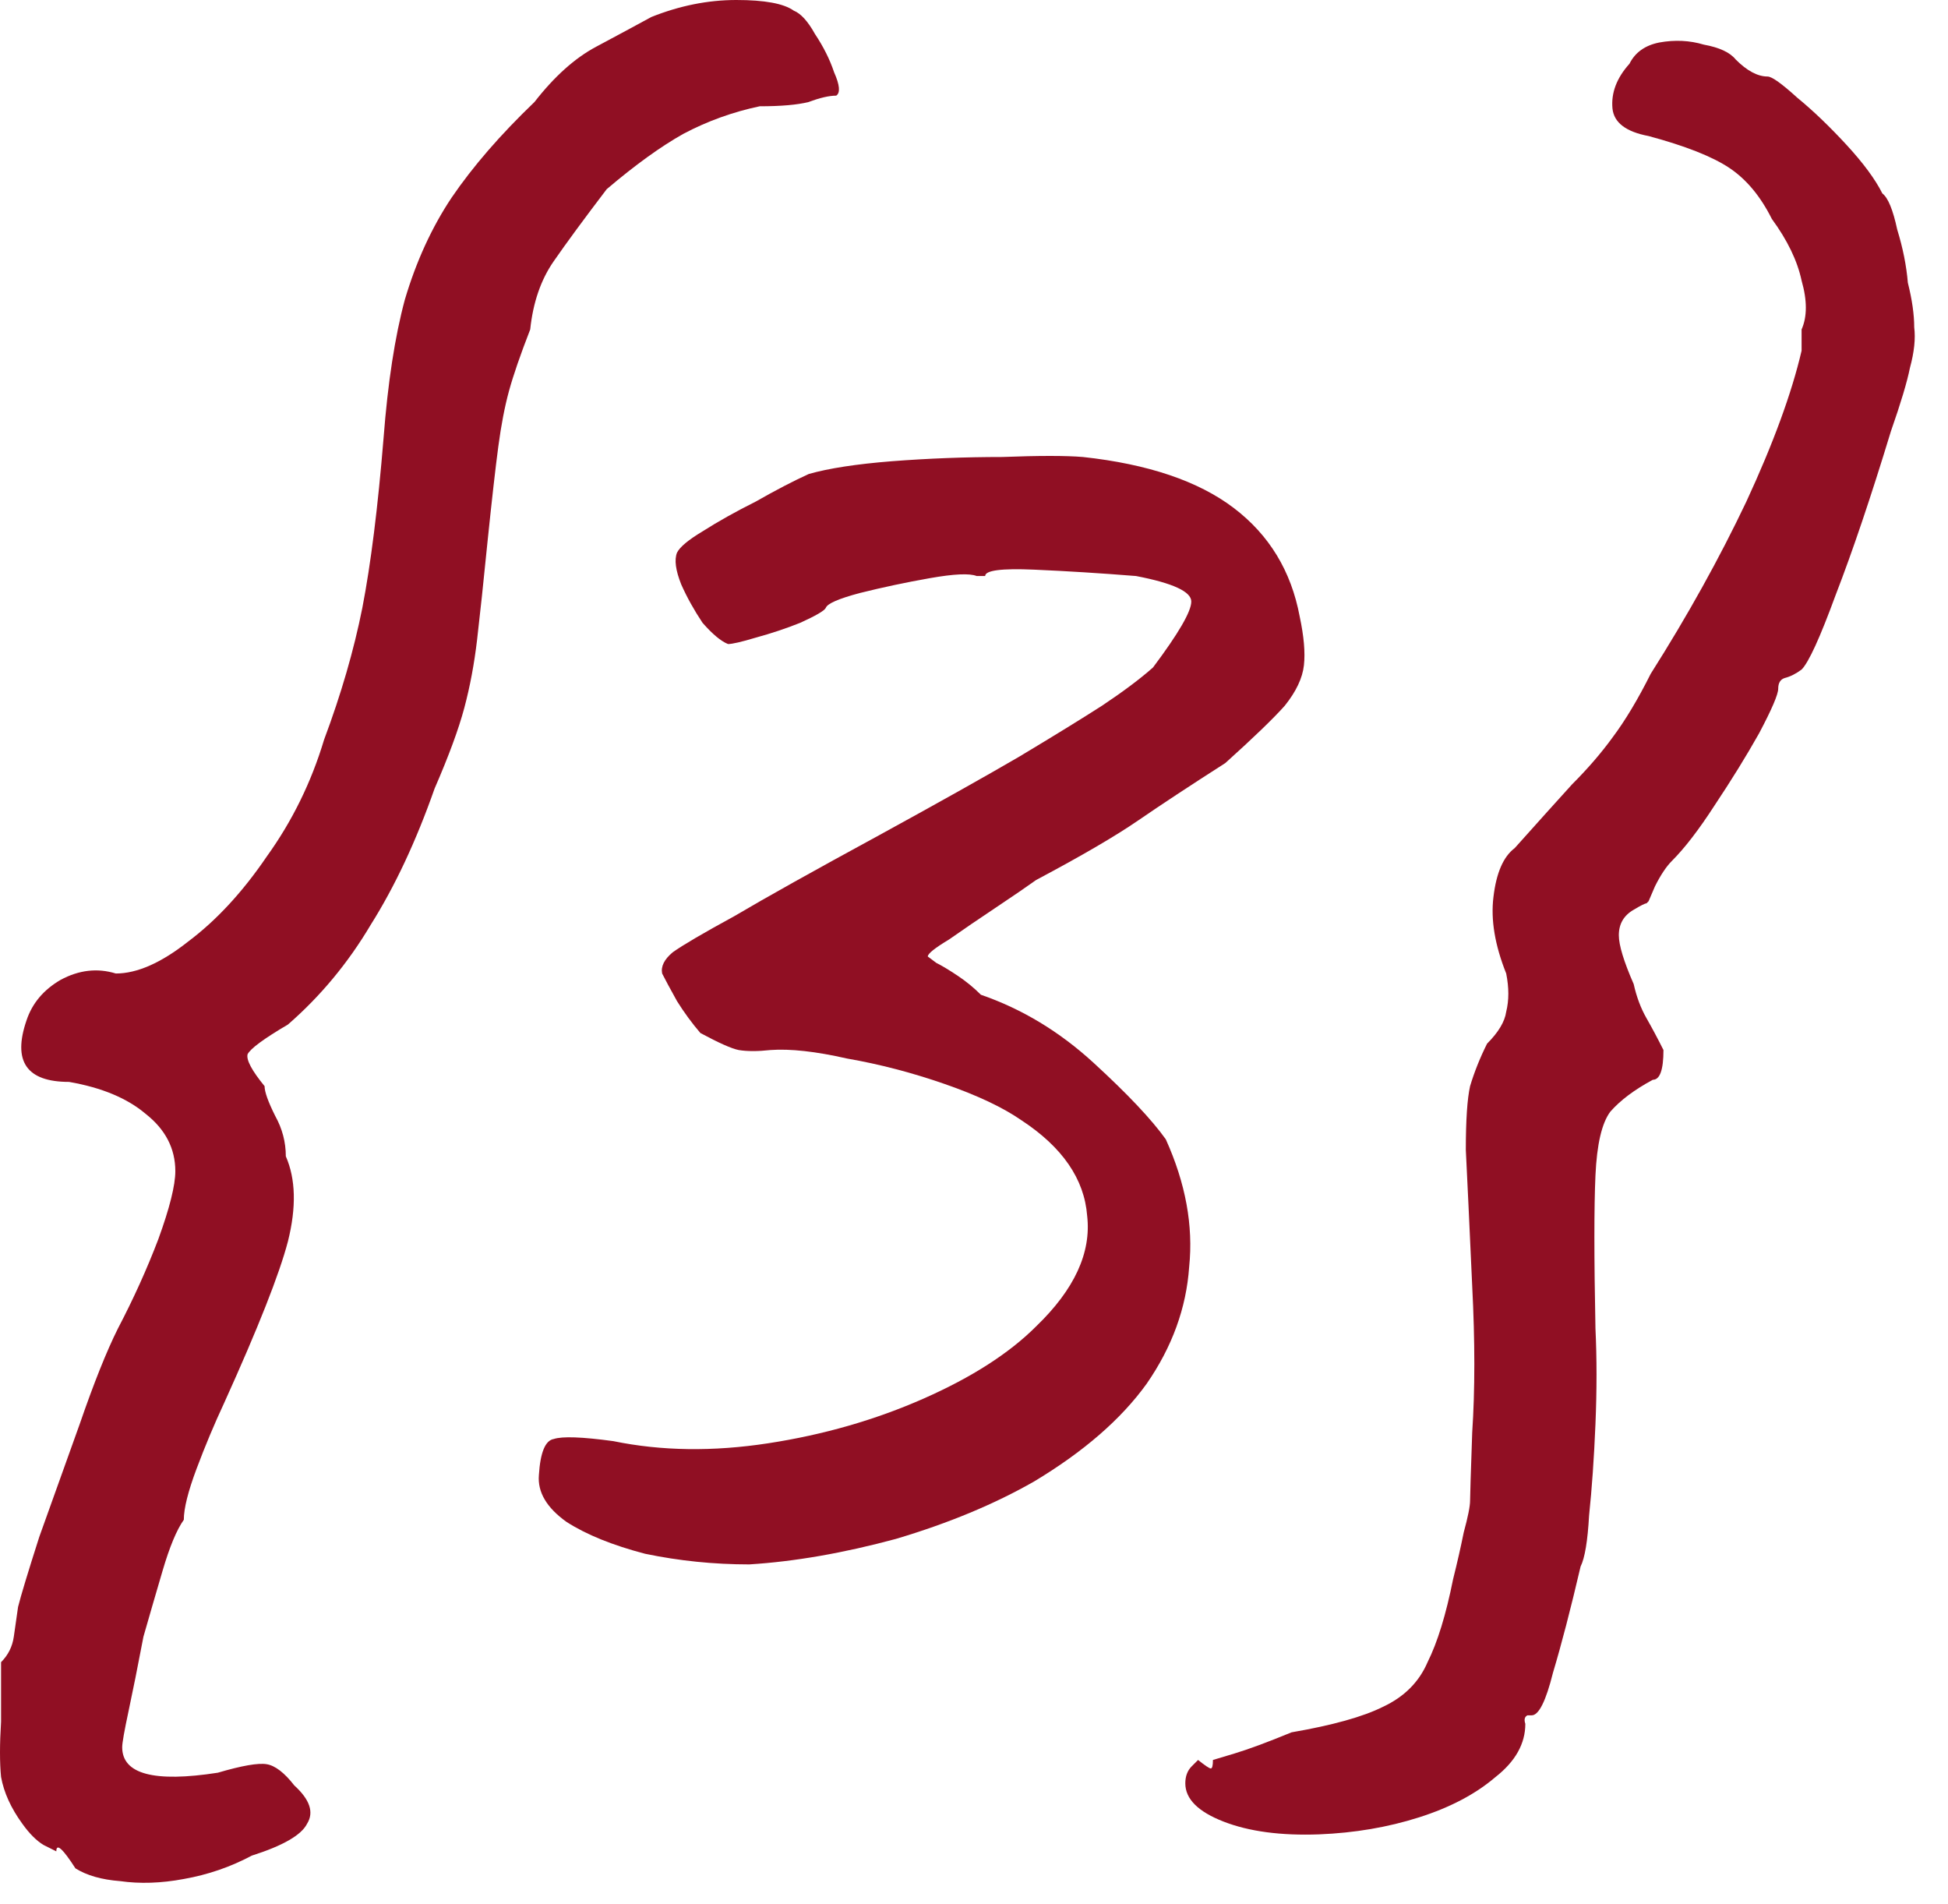
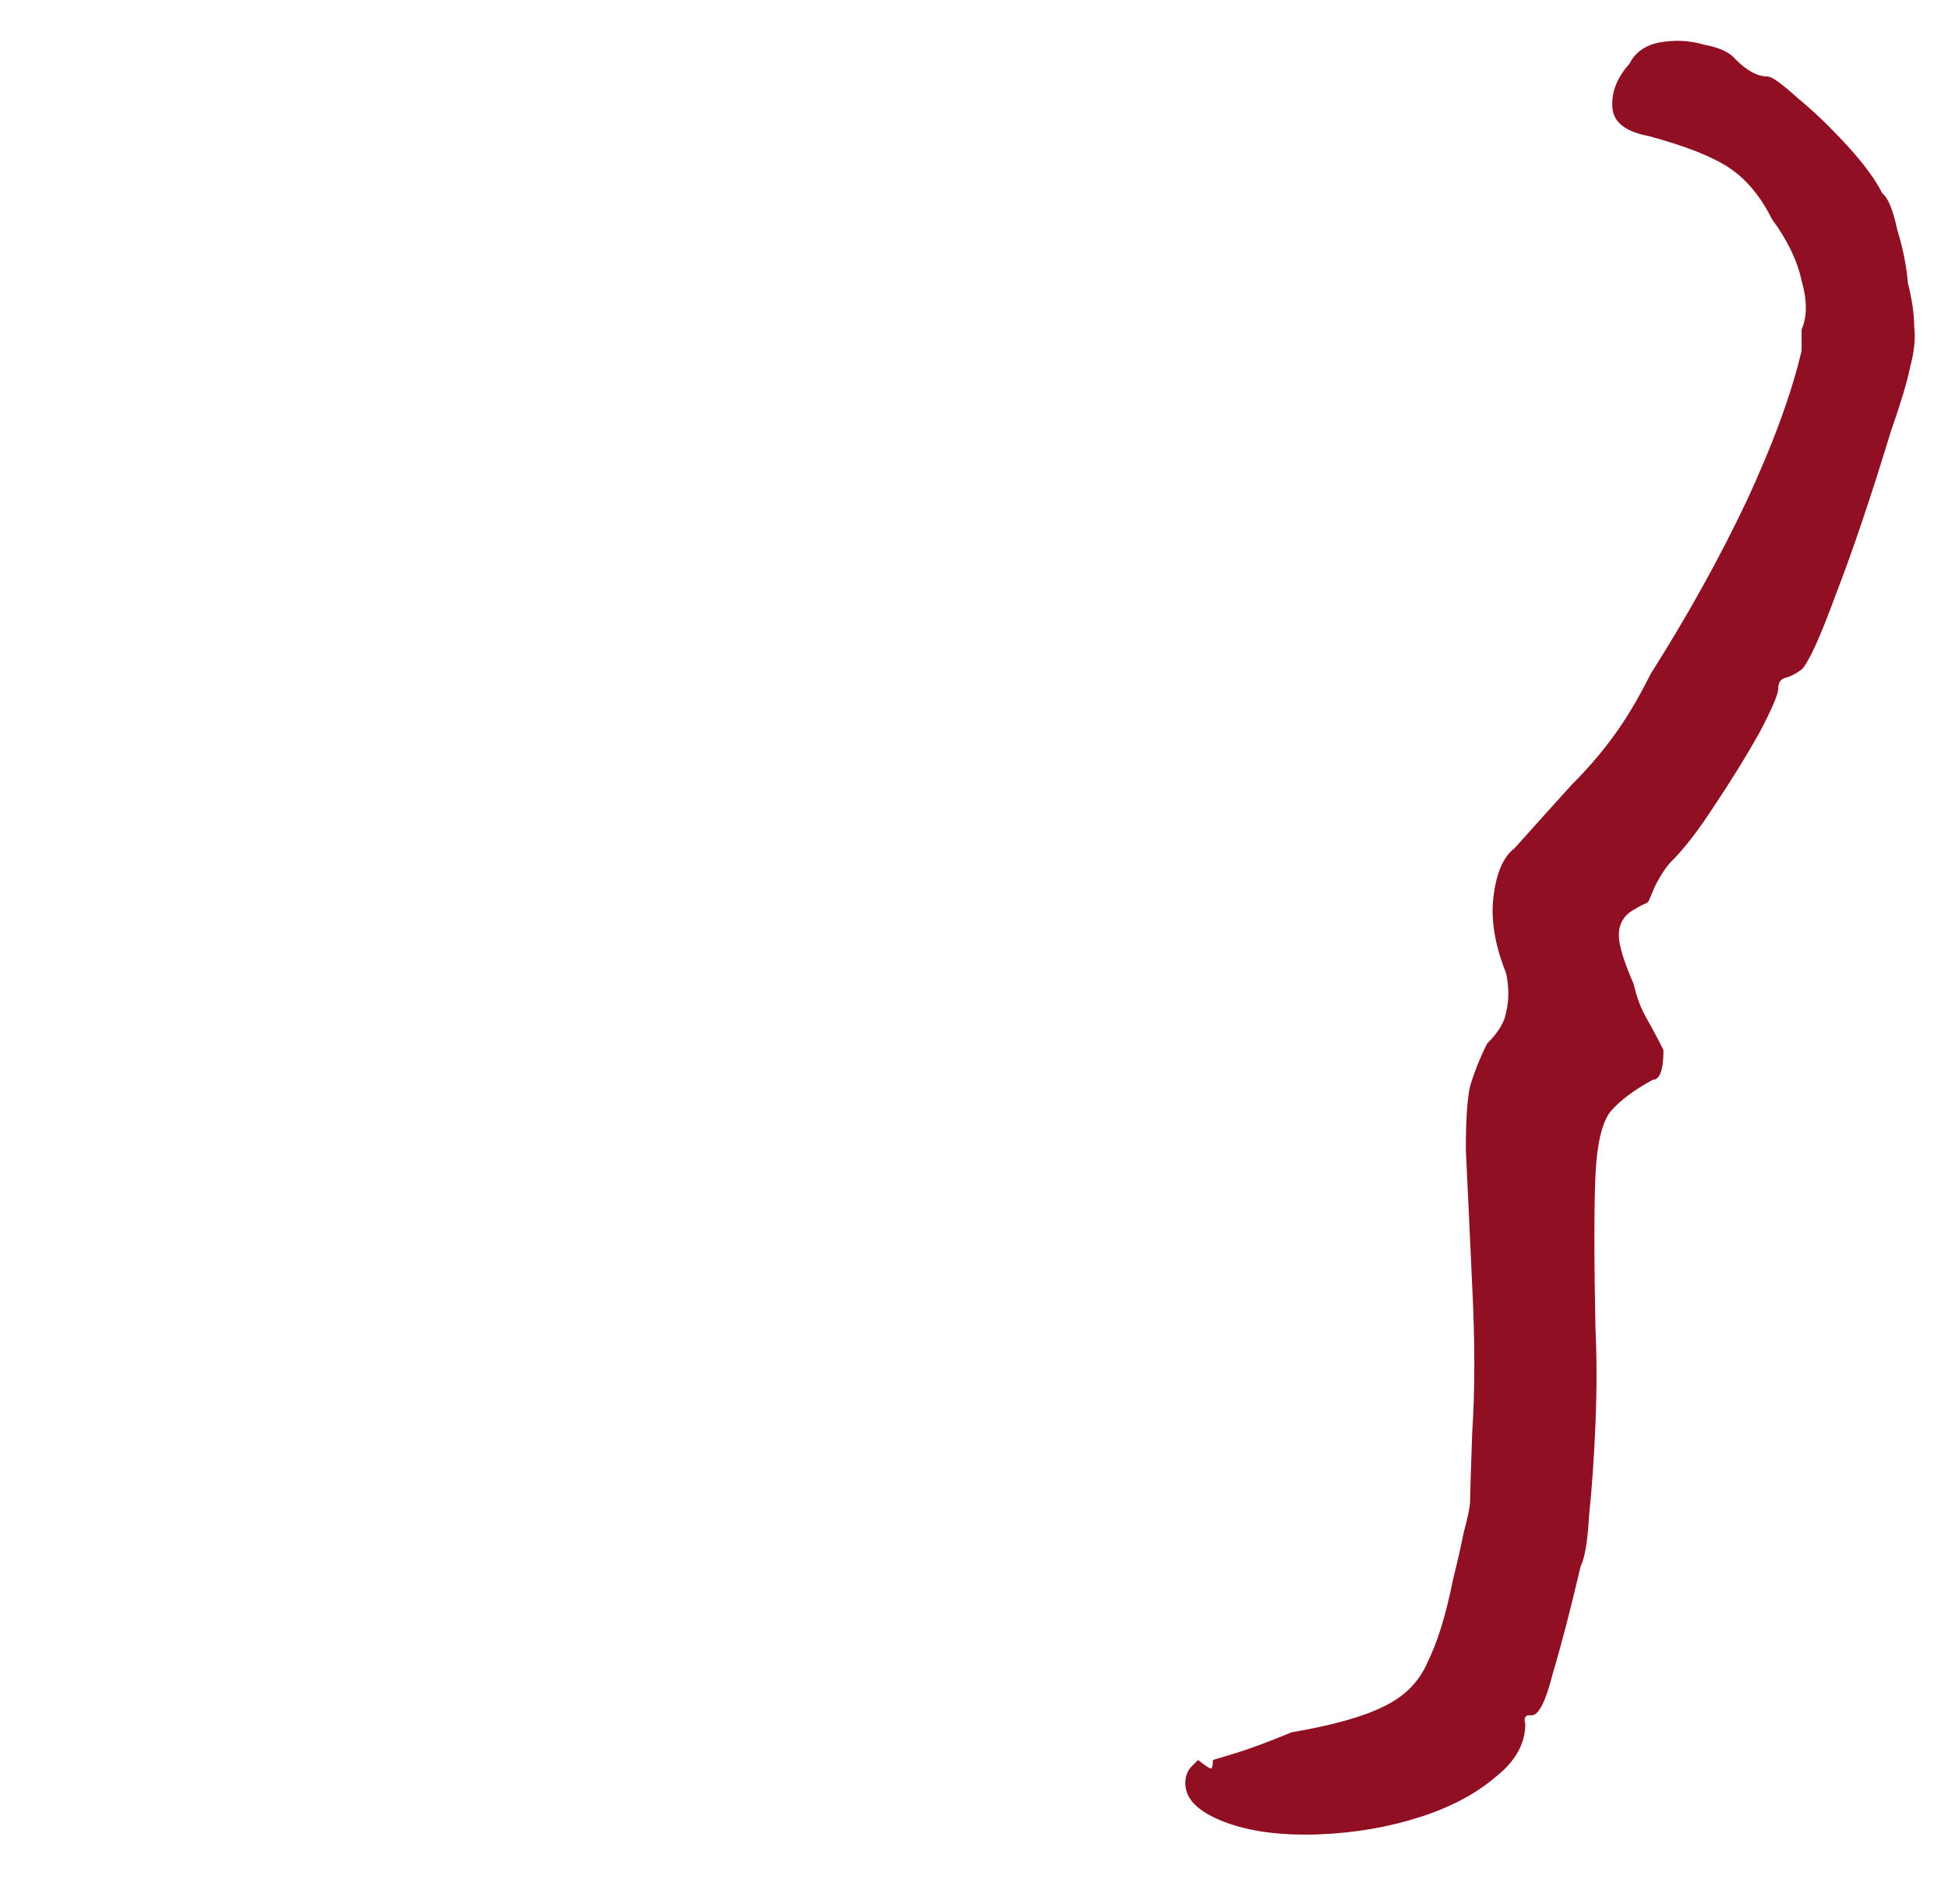
<svg xmlns="http://www.w3.org/2000/svg" width="44" height="43" viewBox="0 0 44 43" fill="none">
-   <path d="M1.704 42.192C1.416 41.744 1.272 41.616 1.272 41.808C1.272 41.808 1.176 41.76 0.984 41.664C0.824 41.568 0.664 41.408 0.504 41.184C0.248 40.832 0.088 40.48 0.024 40.128C-0.008 39.808 -0.008 39.392 0.024 38.88C0.024 38.56 0.024 38.256 0.024 37.968C0.024 37.68 0.024 37.536 0.024 37.536C0.184 37.376 0.28 37.184 0.312 36.96C0.344 36.736 0.376 36.512 0.408 36.288C0.472 36.032 0.632 35.504 0.888 34.704C1.176 33.904 1.48 33.056 1.8 32.16C2.12 31.232 2.408 30.512 2.664 30C3.016 29.328 3.32 28.656 3.576 27.984C3.832 27.28 3.96 26.768 3.96 26.448C3.96 25.936 3.736 25.504 3.288 25.152C2.872 24.8 2.296 24.56 1.56 24.432C0.6 24.432 0.28 23.968 0.6 23.04C0.728 22.656 0.984 22.352 1.368 22.128C1.784 21.904 2.2 21.856 2.616 21.984C3.096 21.984 3.64 21.744 4.248 21.264C4.888 20.784 5.48 20.144 6.024 19.344C6.6 18.544 7.032 17.664 7.32 16.704C7.704 15.68 7.992 14.688 8.184 13.728C8.376 12.736 8.536 11.456 8.664 9.888C8.76 8.64 8.92 7.6 9.144 6.768C9.4 5.904 9.752 5.136 10.2 4.464C10.68 3.76 11.304 3.04 12.072 2.304C12.52 1.728 12.984 1.312 13.464 1.056C13.944 0.8 14.36 0.576 14.712 0.384C15.352 0.128 15.992 0 16.632 0C17.272 0 17.704 0.08 17.928 0.24C18.088 0.304 18.248 0.48 18.408 0.768C18.6 1.056 18.744 1.344 18.84 1.632C18.968 1.92 18.984 2.096 18.888 2.16C18.728 2.16 18.52 2.208 18.264 2.304C18.008 2.368 17.64 2.4 17.16 2.4C16.552 2.528 15.976 2.736 15.432 3.024C14.92 3.312 14.344 3.728 13.704 4.272C13.192 4.944 12.792 5.488 12.504 5.904C12.216 6.32 12.04 6.832 11.976 7.44C11.752 8.016 11.592 8.48 11.496 8.832C11.4 9.184 11.32 9.6 11.256 10.08C11.192 10.56 11.112 11.264 11.016 12.192C10.92 13.152 10.84 13.904 10.776 14.448C10.712 14.992 10.616 15.504 10.488 15.984C10.36 16.464 10.136 17.072 9.816 17.808C9.4 18.992 8.92 20.016 8.376 20.88C7.864 21.744 7.24 22.496 6.504 23.136C5.96 23.456 5.656 23.68 5.592 23.808C5.56 23.936 5.688 24.176 5.976 24.528C5.976 24.656 6.056 24.88 6.216 25.2C6.376 25.488 6.456 25.792 6.456 26.112C6.68 26.624 6.696 27.264 6.504 28.032C6.312 28.768 5.832 29.984 5.064 31.68C4.84 32.16 4.632 32.656 4.44 33.168C4.248 33.68 4.152 34.064 4.152 34.32C3.992 34.544 3.832 34.928 3.672 35.472C3.512 36.016 3.368 36.512 3.24 36.96C3.112 37.632 3 38.192 2.904 38.64C2.808 39.088 2.76 39.36 2.76 39.456C2.76 40.064 3.48 40.256 4.92 40.032C5.464 39.872 5.832 39.808 6.024 39.84C6.216 39.872 6.424 40.032 6.648 40.32C7 40.64 7.096 40.928 6.936 41.184C6.808 41.44 6.392 41.68 5.688 41.904C5.208 42.16 4.696 42.336 4.152 42.432C3.64 42.528 3.16 42.544 2.712 42.48C2.296 42.448 1.96 42.352 1.704 42.192Z" fill="#900F23" />
-   <path d="M16.924 35.328C16.124 35.328 15.34 35.248 14.572 35.088C13.836 34.896 13.244 34.656 12.796 34.368C12.348 34.048 12.14 33.696 12.172 33.312C12.204 32.8 12.316 32.528 12.508 32.496C12.7 32.432 13.148 32.448 13.852 32.544C14.94 32.768 16.108 32.784 17.356 32.592C18.604 32.4 19.772 32.064 20.86 31.584C21.948 31.104 22.796 30.56 23.404 29.952C24.268 29.12 24.652 28.288 24.556 27.456C24.492 26.624 23.996 25.904 23.068 25.296C22.652 25.008 22.076 24.736 21.34 24.48C20.604 24.224 19.868 24.032 19.132 23.904C18.428 23.744 17.852 23.68 17.404 23.712C17.116 23.744 16.876 23.744 16.684 23.712C16.524 23.68 16.236 23.552 15.82 23.328C15.628 23.104 15.452 22.864 15.292 22.608C15.132 22.32 15.02 22.112 14.956 21.984C14.924 21.824 15.004 21.664 15.196 21.504C15.42 21.344 15.884 21.072 16.588 20.688C17.292 20.272 18.38 19.664 19.852 18.864C21.196 18.128 22.252 17.536 23.02 17.088C23.82 16.608 24.444 16.224 24.892 15.936C25.372 15.616 25.756 15.328 26.044 15.072C26.62 14.304 26.908 13.808 26.908 13.584C26.908 13.36 26.492 13.168 25.66 13.008C24.86 12.944 24.092 12.896 23.356 12.864C22.62 12.832 22.252 12.88 22.252 13.008C22.252 13.008 22.236 13.008 22.204 13.008C22.204 13.008 22.156 13.008 22.06 13.008C21.9 12.944 21.548 12.96 21.004 13.056C20.46 13.152 19.932 13.264 19.42 13.392C18.94 13.52 18.684 13.632 18.652 13.728C18.62 13.792 18.428 13.904 18.076 14.064C17.756 14.192 17.42 14.304 17.068 14.4C16.748 14.496 16.54 14.544 16.444 14.544C16.284 14.48 16.092 14.32 15.868 14.064C15.676 13.776 15.516 13.488 15.388 13.2C15.26 12.88 15.228 12.64 15.292 12.48C15.356 12.352 15.548 12.192 15.868 12C16.22 11.776 16.62 11.552 17.068 11.328C17.516 11.072 17.916 10.864 18.268 10.704C18.716 10.576 19.34 10.48 20.14 10.416C20.972 10.352 21.804 10.32 22.636 10.32C23.468 10.288 24.076 10.288 24.46 10.32C25.932 10.48 27.068 10.864 27.868 11.472C28.668 12.08 29.164 12.896 29.356 13.92C29.452 14.368 29.484 14.736 29.452 15.024C29.42 15.312 29.276 15.616 29.02 15.936C28.764 16.224 28.316 16.656 27.676 17.232C26.876 17.744 26.22 18.176 25.708 18.528C25.196 18.88 24.428 19.328 23.404 19.872C23.18 20.032 22.876 20.24 22.492 20.496C22.108 20.752 21.756 20.992 21.436 21.216C21.116 21.408 20.956 21.536 20.956 21.6C20.956 21.6 21.02 21.648 21.148 21.744C21.276 21.808 21.436 21.904 21.628 22.032C21.82 22.16 21.996 22.304 22.156 22.464C23.084 22.784 23.932 23.296 24.7 24C25.468 24.704 26.012 25.28 26.332 25.728C26.78 26.72 26.956 27.68 26.86 28.608C26.796 29.536 26.476 30.416 25.9 31.248C25.324 32.048 24.476 32.784 23.356 33.456C22.46 33.968 21.42 34.4 20.236 34.752C19.052 35.072 17.948 35.264 16.924 35.328Z" fill="#900F23" />
  <path d="M29.797 41.424C28.933 41.456 28.213 41.36 27.637 41.136C27.061 40.912 26.773 40.624 26.773 40.272C26.773 40.112 26.821 39.984 26.917 39.888C27.013 39.792 27.061 39.744 27.061 39.744C27.221 39.872 27.317 39.936 27.349 39.936C27.381 39.936 27.397 39.872 27.397 39.744C27.397 39.744 27.557 39.696 27.877 39.6C28.197 39.504 28.629 39.344 29.173 39.12C30.101 38.96 30.789 38.768 31.237 38.544C31.717 38.32 32.053 37.984 32.245 37.536C32.469 37.088 32.661 36.464 32.821 35.664C32.917 35.28 32.997 34.928 33.061 34.608C33.157 34.256 33.205 34.016 33.205 33.888C33.205 33.792 33.221 33.28 33.253 32.352C33.317 31.392 33.317 30.288 33.253 29.04C33.189 27.632 33.141 26.608 33.109 25.968C33.109 25.296 33.141 24.816 33.205 24.528C33.301 24.208 33.429 23.888 33.589 23.568C33.845 23.312 33.989 23.072 34.021 22.848C34.085 22.592 34.085 22.304 34.021 21.984C33.765 21.344 33.669 20.768 33.733 20.256C33.797 19.712 33.957 19.344 34.213 19.152C34.757 18.544 35.189 18.064 35.509 17.712C35.861 17.36 36.165 17.008 36.421 16.656C36.709 16.272 36.997 15.792 37.285 15.216C38.117 13.904 38.837 12.608 39.445 11.328C40.053 10.016 40.469 8.88 40.693 7.92C40.693 7.792 40.693 7.68 40.693 7.584C40.693 7.488 40.693 7.44 40.693 7.44C40.821 7.152 40.821 6.784 40.693 6.336C40.597 5.888 40.373 5.424 40.021 4.944C39.765 4.432 39.445 4.048 39.061 3.792C38.677 3.536 38.069 3.296 37.237 3.072C36.725 2.976 36.453 2.768 36.421 2.448C36.389 2.096 36.517 1.76 36.805 1.44C36.933 1.184 37.157 1.024 37.477 0.96C37.829 0.896 38.165 0.912 38.485 1.008C38.837 1.072 39.077 1.184 39.205 1.344C39.461 1.6 39.701 1.728 39.925 1.728C40.021 1.728 40.245 1.888 40.597 2.208C40.949 2.496 41.317 2.848 41.701 3.264C42.085 3.68 42.357 4.048 42.517 4.368C42.645 4.464 42.757 4.736 42.853 5.184C42.981 5.6 43.061 6 43.093 6.384C43.189 6.768 43.237 7.104 43.237 7.392C43.269 7.648 43.237 7.952 43.141 8.304C43.077 8.624 42.933 9.104 42.709 9.744C42.261 11.216 41.845 12.448 41.461 13.44C41.109 14.4 40.853 14.96 40.693 15.12C40.565 15.216 40.437 15.28 40.309 15.312C40.213 15.344 40.165 15.424 40.165 15.552C40.165 15.68 40.021 16.016 39.733 16.56C39.445 17.072 39.109 17.616 38.725 18.192C38.373 18.736 38.053 19.152 37.765 19.44C37.637 19.568 37.509 19.76 37.381 20.016C37.285 20.24 37.237 20.352 37.237 20.352C37.237 20.352 37.221 20.368 37.189 20.4C37.157 20.4 37.061 20.448 36.901 20.544C36.677 20.672 36.565 20.864 36.565 21.12C36.565 21.344 36.677 21.712 36.901 22.224C36.965 22.512 37.061 22.768 37.189 22.992C37.317 23.216 37.445 23.456 37.573 23.712C37.573 24.16 37.493 24.384 37.333 24.384C36.917 24.608 36.597 24.848 36.373 25.104C36.181 25.36 36.069 25.84 36.037 26.544C36.005 27.248 36.005 28.4 36.037 30C36.069 30.672 36.069 31.392 36.037 32.16C36.005 32.928 35.957 33.616 35.893 34.224C35.861 34.8 35.797 35.184 35.701 35.376C35.477 36.336 35.269 37.136 35.077 37.776C34.917 38.416 34.757 38.736 34.597 38.736C34.597 38.736 34.565 38.736 34.501 38.736C34.437 38.768 34.421 38.832 34.453 38.928C34.453 39.376 34.229 39.776 33.781 40.128C33.333 40.512 32.757 40.816 32.053 41.04C31.349 41.264 30.597 41.392 29.797 41.424Z" fill="#900F23" />
</svg>